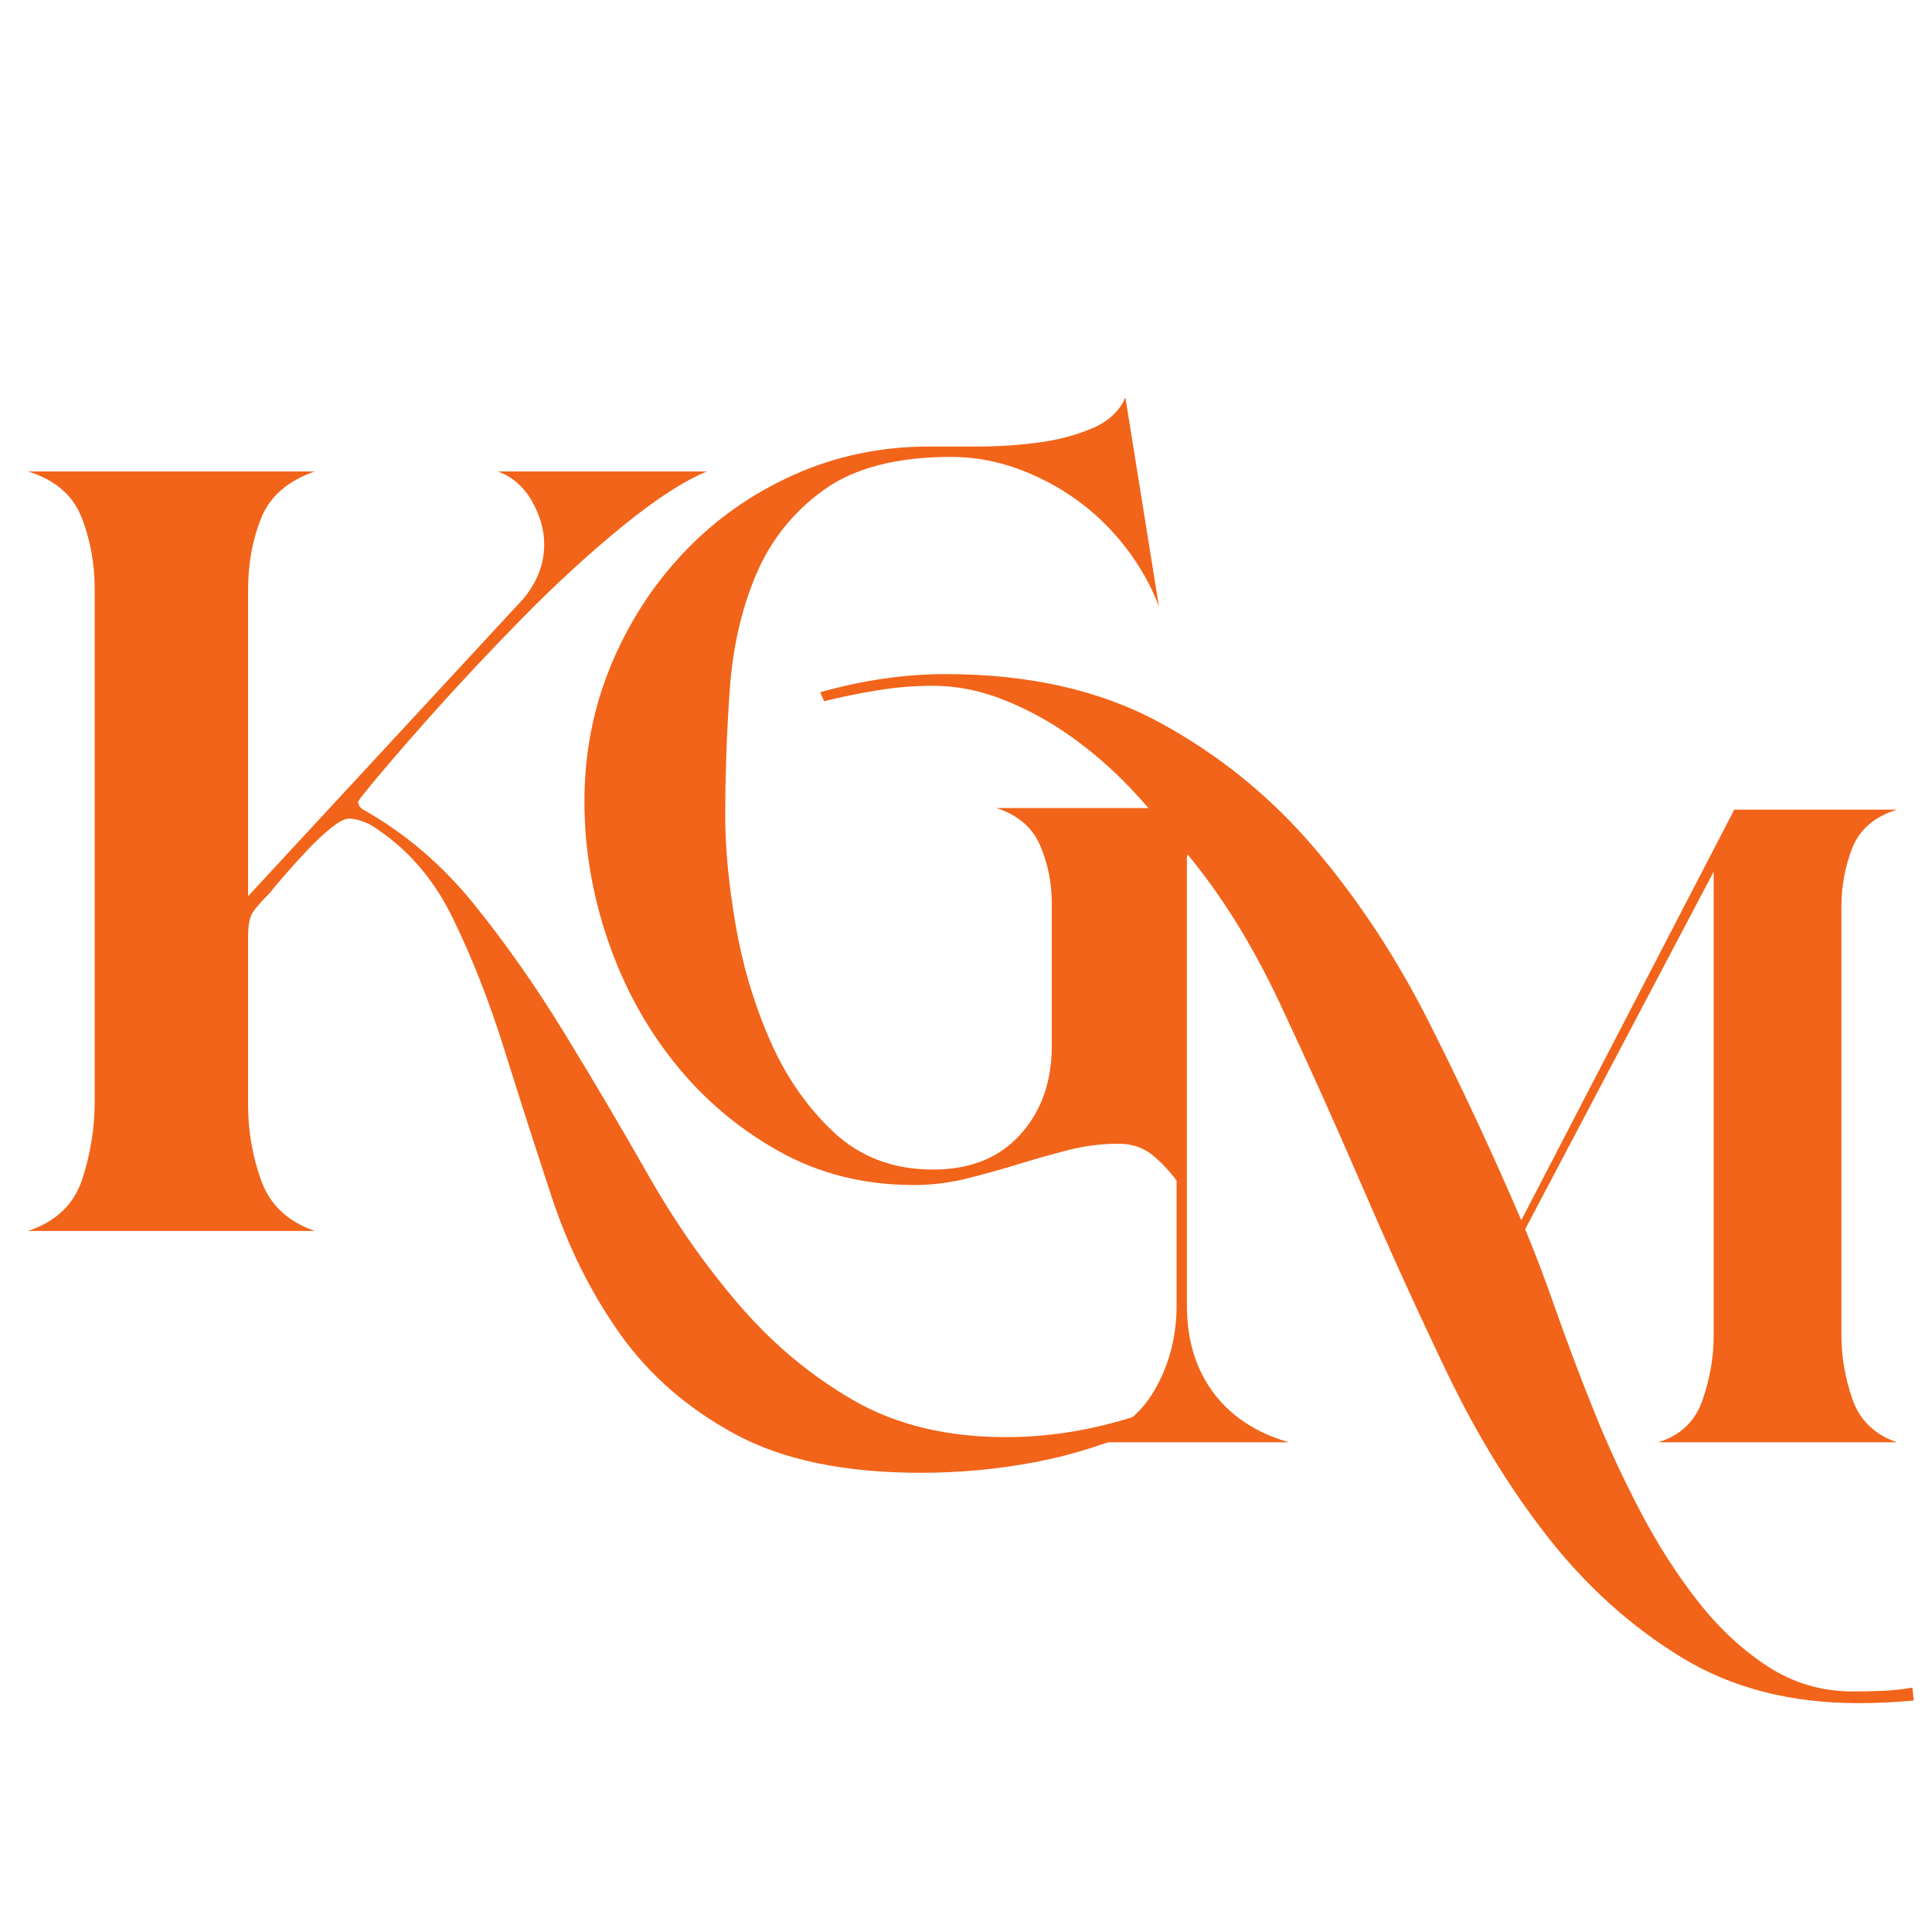
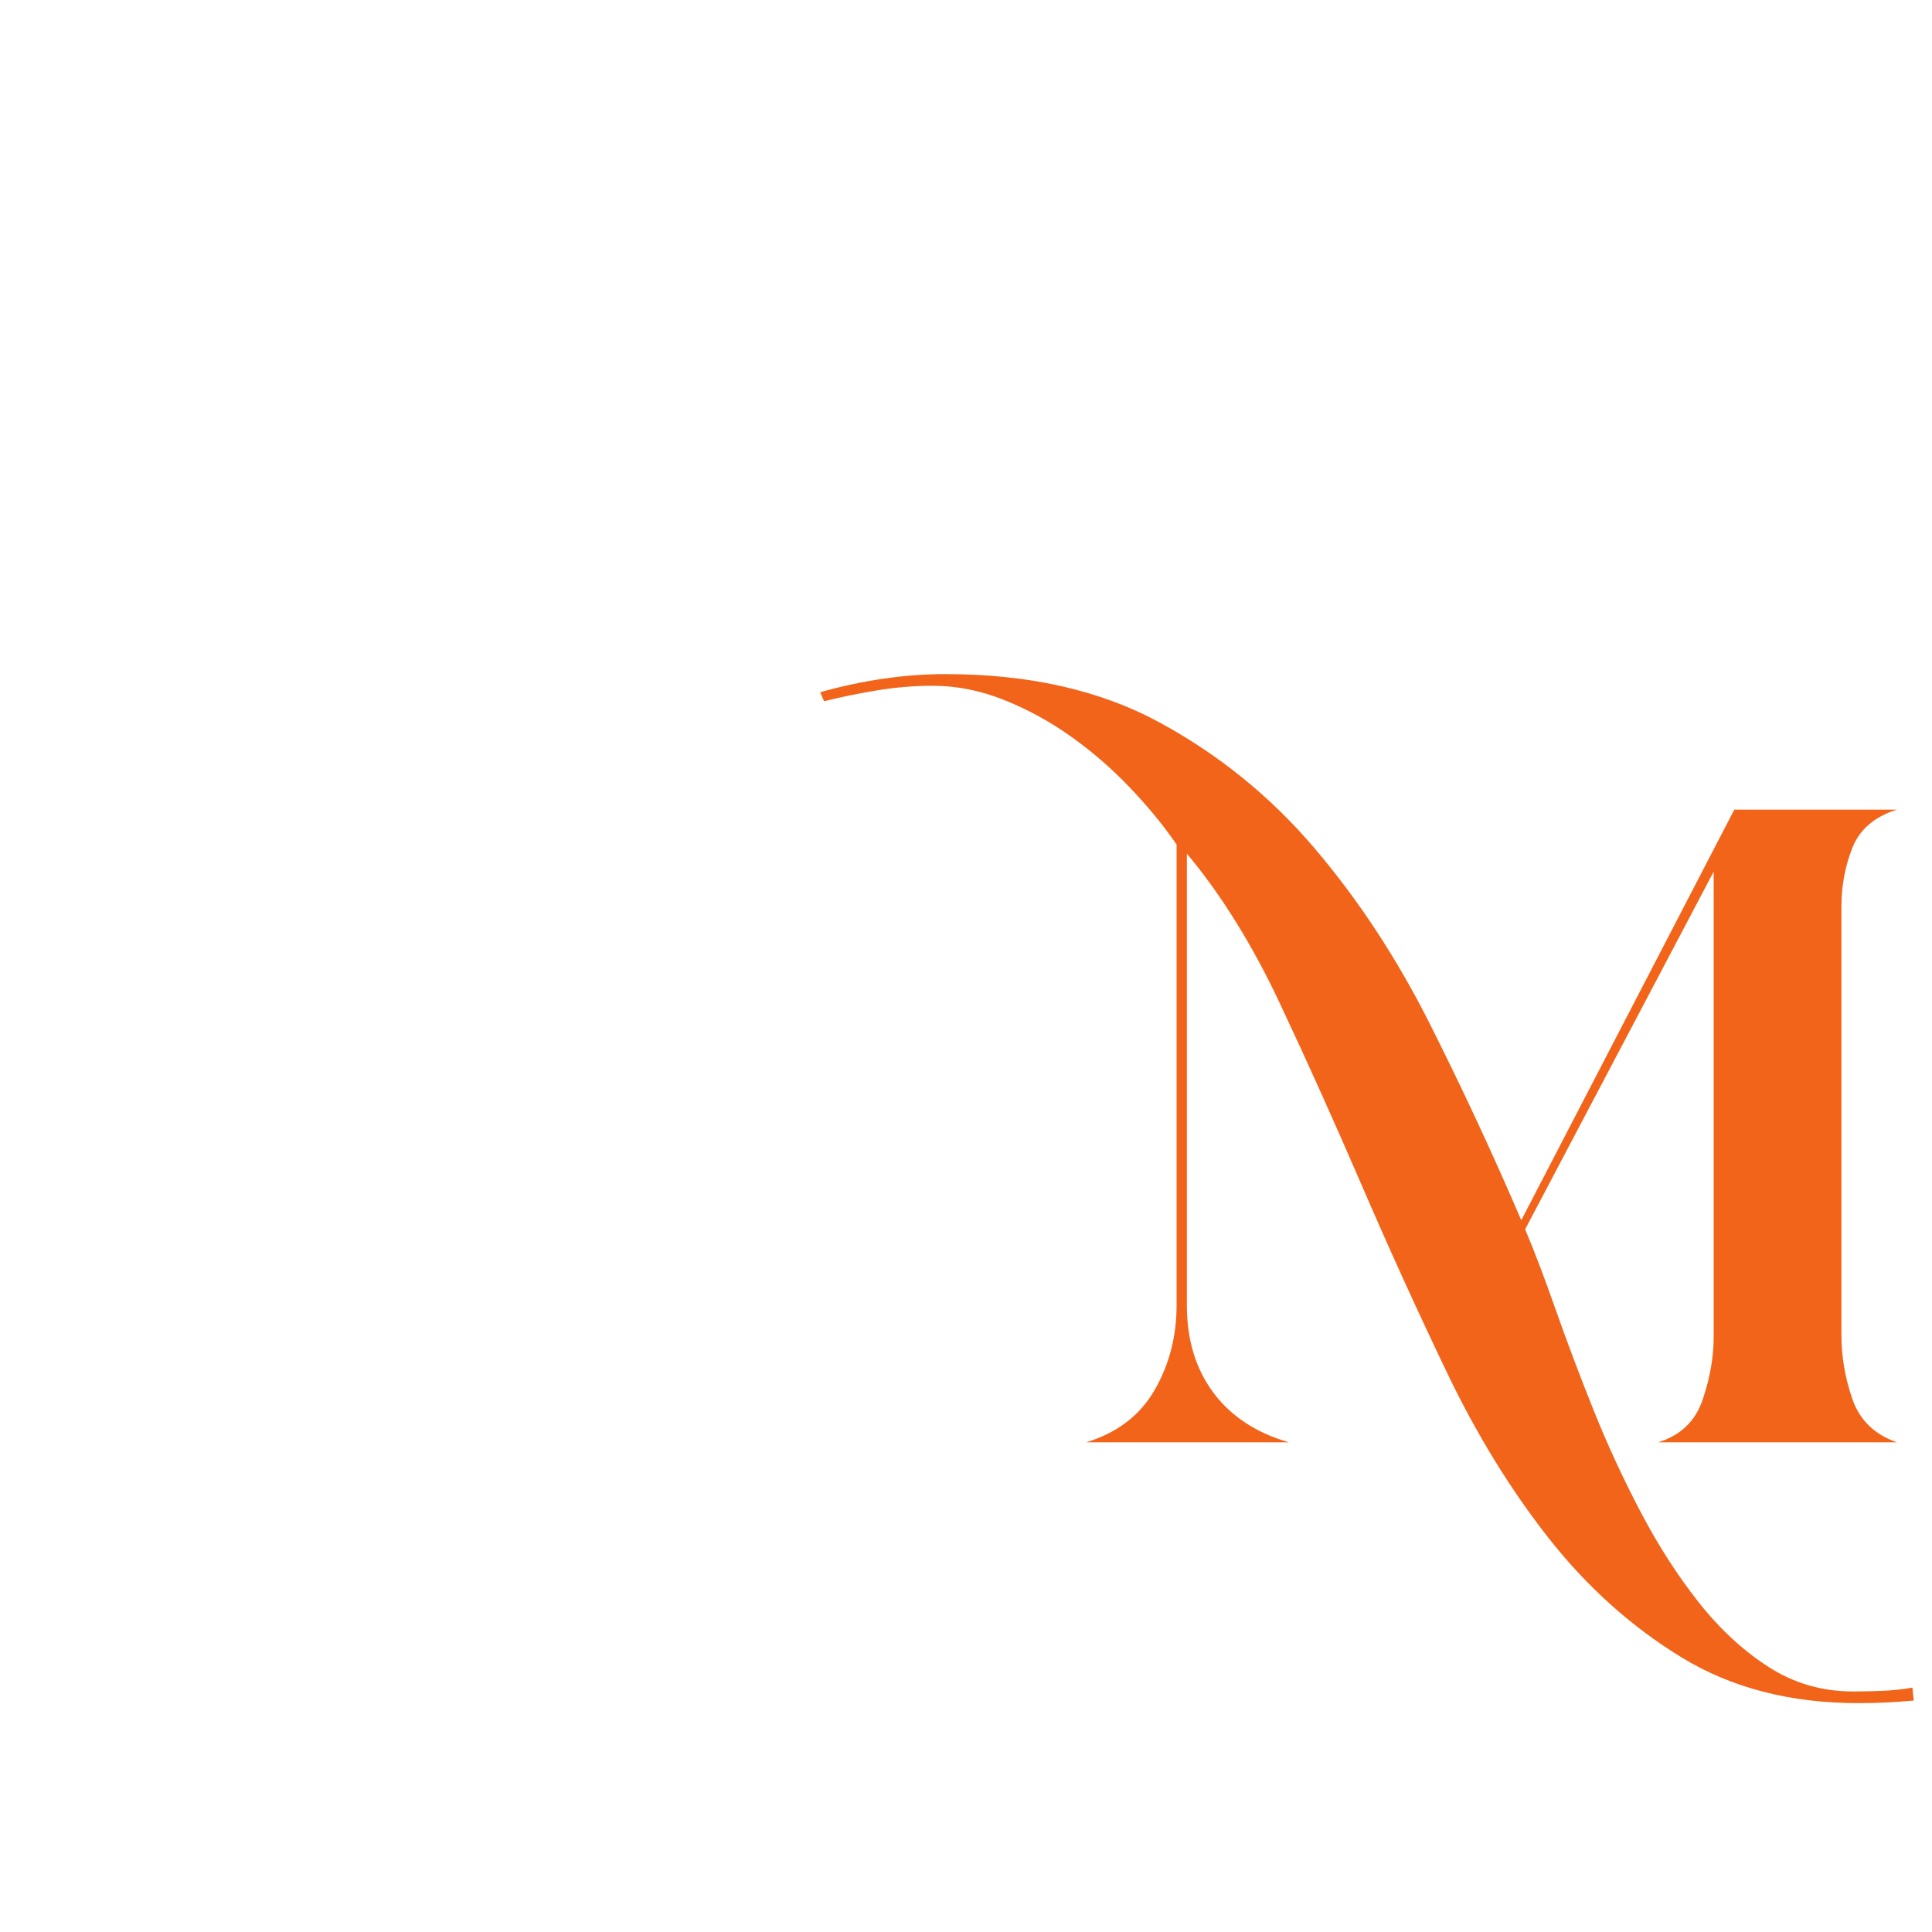
<svg xmlns="http://www.w3.org/2000/svg" width="500" zoomAndPan="magnify" viewBox="0 0 375 375" height="500" preserveAspectRatio="xMidYMid meet" version="1.0">
  <defs>
    <g />
  </defs>
  <g fill="#f26419" fill-opacity="1">
    <g transform="translate(210.076, 279.952)">
      <g>
        <path d="M 161.375 50.125 C 159.539 50.289 157.742 50.414 155.984 50.5 C 154.234 50.582 152.441 50.625 150.609 50.625 C 137.41 50.625 125.961 47.656 116.266 41.719 C 106.578 35.789 98.016 28.109 90.578 18.672 C 83.148 9.234 76.551 -1.5 70.781 -13.531 C 65.02 -25.562 59.508 -37.672 54.25 -49.859 C 48.988 -62.055 43.688 -73.836 38.344 -85.203 C 33 -96.566 26.984 -106.254 20.297 -114.266 L 20.297 -26.562 C 20.297 -19.883 22.008 -14.242 25.438 -9.641 C 28.863 -5.047 33.75 -1.832 40.094 0 L 0.75 0 C 6.758 -1.832 11.188 -5.211 14.031 -10.141 C 16.875 -15.078 18.297 -20.551 18.297 -26.562 L 18.297 -116.031 C 15.785 -119.695 12.773 -123.367 9.266 -127.047 C 5.766 -130.723 1.969 -134.02 -2.125 -136.938 C -6.219 -139.863 -10.562 -142.242 -15.156 -144.078 C -19.75 -145.922 -24.383 -146.844 -29.062 -146.844 C -32.57 -146.844 -36.125 -146.551 -39.719 -145.969 C -43.312 -145.383 -46.781 -144.676 -50.125 -143.844 L -50.875 -145.594 C -42.52 -147.938 -34.414 -149.109 -26.562 -149.109 C -10.352 -149.109 3.508 -145.973 15.031 -139.703 C 26.562 -133.441 36.586 -125.297 45.109 -115.266 C 53.629 -105.242 61.062 -93.926 67.406 -81.312 C 73.758 -68.695 79.691 -55.961 85.203 -43.109 L 126.547 -122.797 L 158.125 -122.797 C 153.781 -121.453 150.895 -118.984 149.469 -115.391 C 148.051 -111.805 147.344 -108.008 147.344 -104 L 147.344 -20.797 C 147.344 -16.617 148.051 -12.484 149.469 -8.391 C 150.895 -4.297 153.781 -1.5 158.125 0 L 111.766 0 C 116.109 -1.332 118.988 -4.086 120.406 -8.266 C 121.832 -12.441 122.547 -16.535 122.547 -20.547 L 122.547 -110.766 L 85.953 -41.344 C 87.785 -37 89.785 -31.734 91.953 -25.547 C 94.129 -19.367 96.555 -12.938 99.234 -6.25 C 101.91 0.426 104.957 7.02 108.375 13.531 C 111.801 20.051 115.562 25.898 119.656 31.078 C 123.75 36.254 128.258 40.426 133.188 43.594 C 138.113 46.77 143.586 48.359 149.609 48.359 C 151.441 48.359 153.359 48.316 155.359 48.234 C 157.367 48.148 159.289 47.941 161.125 47.609 Z M 161.375 50.125 " />
      </g>
    </g>
  </g>
  <g fill="#f26419" fill-opacity="1">
    <g transform="translate(104.172, 229.012)">
      <g>
-         <path d="M 135.328 -72.172 C 131.148 -70.836 128.348 -68.375 126.922 -64.781 C 125.504 -61.188 124.797 -57.469 124.797 -53.625 L 124.797 1 C 123.461 -1 121.832 -2.832 119.906 -4.5 C 117.988 -6.176 115.691 -7.016 113.016 -7.016 C 109.672 -7.016 106.367 -6.598 103.109 -5.766 C 99.859 -4.93 96.602 -4.008 93.344 -3 C 90.082 -2 86.781 -1.082 83.438 -0.25 C 80.102 0.582 76.68 1 73.172 1 C 63.484 1 54.711 -1.211 46.859 -5.641 C 39.004 -10.066 32.281 -15.785 26.688 -22.797 C 21.094 -29.816 16.789 -37.754 13.781 -46.609 C 10.77 -55.461 9.266 -64.398 9.266 -73.422 C 9.266 -82.773 10.977 -91.586 14.406 -99.859 C 17.832 -108.129 22.551 -115.438 28.562 -121.781 C 34.582 -128.133 41.68 -133.148 49.859 -136.828 C 58.047 -140.504 66.82 -142.344 76.188 -142.344 C 78.688 -142.344 81.859 -142.344 85.703 -142.344 C 89.547 -142.344 93.391 -142.594 97.234 -143.094 C 101.078 -143.594 104.582 -144.508 107.75 -145.844 C 110.926 -147.176 113.098 -149.18 114.266 -151.859 L 120.781 -111.266 C 119.281 -115.273 117.148 -119.07 114.391 -122.656 C 111.641 -126.25 108.469 -129.344 104.875 -131.938 C 101.281 -134.531 97.395 -136.578 93.219 -138.078 C 89.039 -139.578 84.781 -140.328 80.438 -140.328 C 69.914 -140.328 61.688 -138.195 55.75 -133.938 C 49.82 -129.676 45.438 -124.203 42.594 -117.516 C 39.758 -110.836 38.051 -103.363 37.469 -95.094 C 36.883 -86.832 36.594 -78.609 36.594 -70.422 C 36.594 -64.398 37.258 -57.461 38.594 -49.609 C 39.926 -41.766 42.141 -34.289 45.234 -27.188 C 48.328 -20.094 52.461 -14.117 57.641 -9.266 C 62.816 -4.422 69.25 -2 76.938 -2 C 84.113 -2 89.75 -4.254 93.844 -8.766 C 97.938 -13.273 99.984 -19.039 99.984 -26.062 L 99.984 -53.625 C 99.984 -57.633 99.227 -61.395 97.719 -64.906 C 96.219 -68.414 93.383 -70.836 89.219 -72.172 Z M 135.328 -72.172 " />
-       </g>
+         </g>
    </g>
  </g>
  <g fill="#f26419" fill-opacity="1">
    <g transform="translate(-4.793, 238.93)">
      <g>
-         <path d="M 227.453 37.906 C 220.43 41.113 213.258 43.422 205.938 44.828 C 198.613 46.234 191.145 46.938 183.531 46.938 C 168.688 46.938 156.648 44.426 147.422 39.406 C 138.191 34.395 130.77 27.926 125.156 20 C 119.539 12.082 115.129 3.258 111.922 -6.469 C 108.711 -16.195 105.648 -25.723 102.734 -35.047 C 99.828 -44.379 96.469 -52.953 92.656 -60.766 C 88.852 -68.586 83.539 -74.609 76.719 -78.828 C 75.113 -79.629 73.707 -80.031 72.5 -80.031 C 71.695 -80.031 70.547 -79.426 69.047 -78.219 C 67.547 -77.02 66.039 -75.617 64.531 -74.016 C 63.031 -72.41 61.578 -70.805 60.172 -69.203 C 58.766 -67.598 57.758 -66.395 57.156 -65.594 C 55.551 -63.988 54.445 -62.734 53.844 -61.828 C 53.25 -60.922 52.953 -59.363 52.953 -57.156 L 52.953 -24.375 C 52.953 -19.352 53.801 -14.484 55.5 -9.766 C 57.207 -5.055 60.672 -1.801 65.891 0 L 10.234 0 C 15.648 -1.801 19.16 -5.16 20.766 -10.078 C 22.367 -14.992 23.172 -19.957 23.172 -24.969 L 23.172 -124.562 C 23.172 -129.57 22.316 -134.234 20.609 -138.547 C 18.898 -142.859 15.441 -145.816 10.234 -147.422 L 65.891 -147.422 C 60.672 -145.617 57.207 -142.609 55.5 -138.391 C 53.801 -134.18 52.953 -129.57 52.953 -124.562 L 52.953 -64.984 L 105.297 -121.547 C 106.898 -123.148 108.156 -124.953 109.062 -126.953 C 109.969 -128.961 110.422 -131.07 110.422 -133.281 C 110.422 -136.094 109.617 -138.898 108.016 -141.703 C 106.41 -144.516 104.203 -146.422 101.391 -147.422 L 142 -147.422 C 137.594 -145.617 132.176 -142.109 125.75 -136.891 C 119.332 -131.672 112.914 -125.801 106.5 -119.281 C 100.082 -112.77 94.016 -106.305 88.297 -99.891 C 82.586 -93.473 78.125 -88.254 74.906 -84.234 L 74.312 -83.344 C 74.312 -82.738 74.613 -82.234 75.219 -81.828 C 83.438 -77.211 90.656 -71.047 96.875 -63.328 C 103.094 -55.609 108.957 -47.234 114.469 -38.203 C 119.988 -29.18 125.406 -20.004 130.719 -10.672 C 136.039 -1.348 141.957 7.07 148.469 14.594 C 154.988 22.113 162.359 28.227 170.578 32.938 C 178.805 37.656 188.641 40.016 200.078 40.016 C 209.098 40.016 218.223 38.41 227.453 35.203 Z M 227.453 37.906 " />
-       </g>
+         </g>
    </g>
  </g>
</svg>